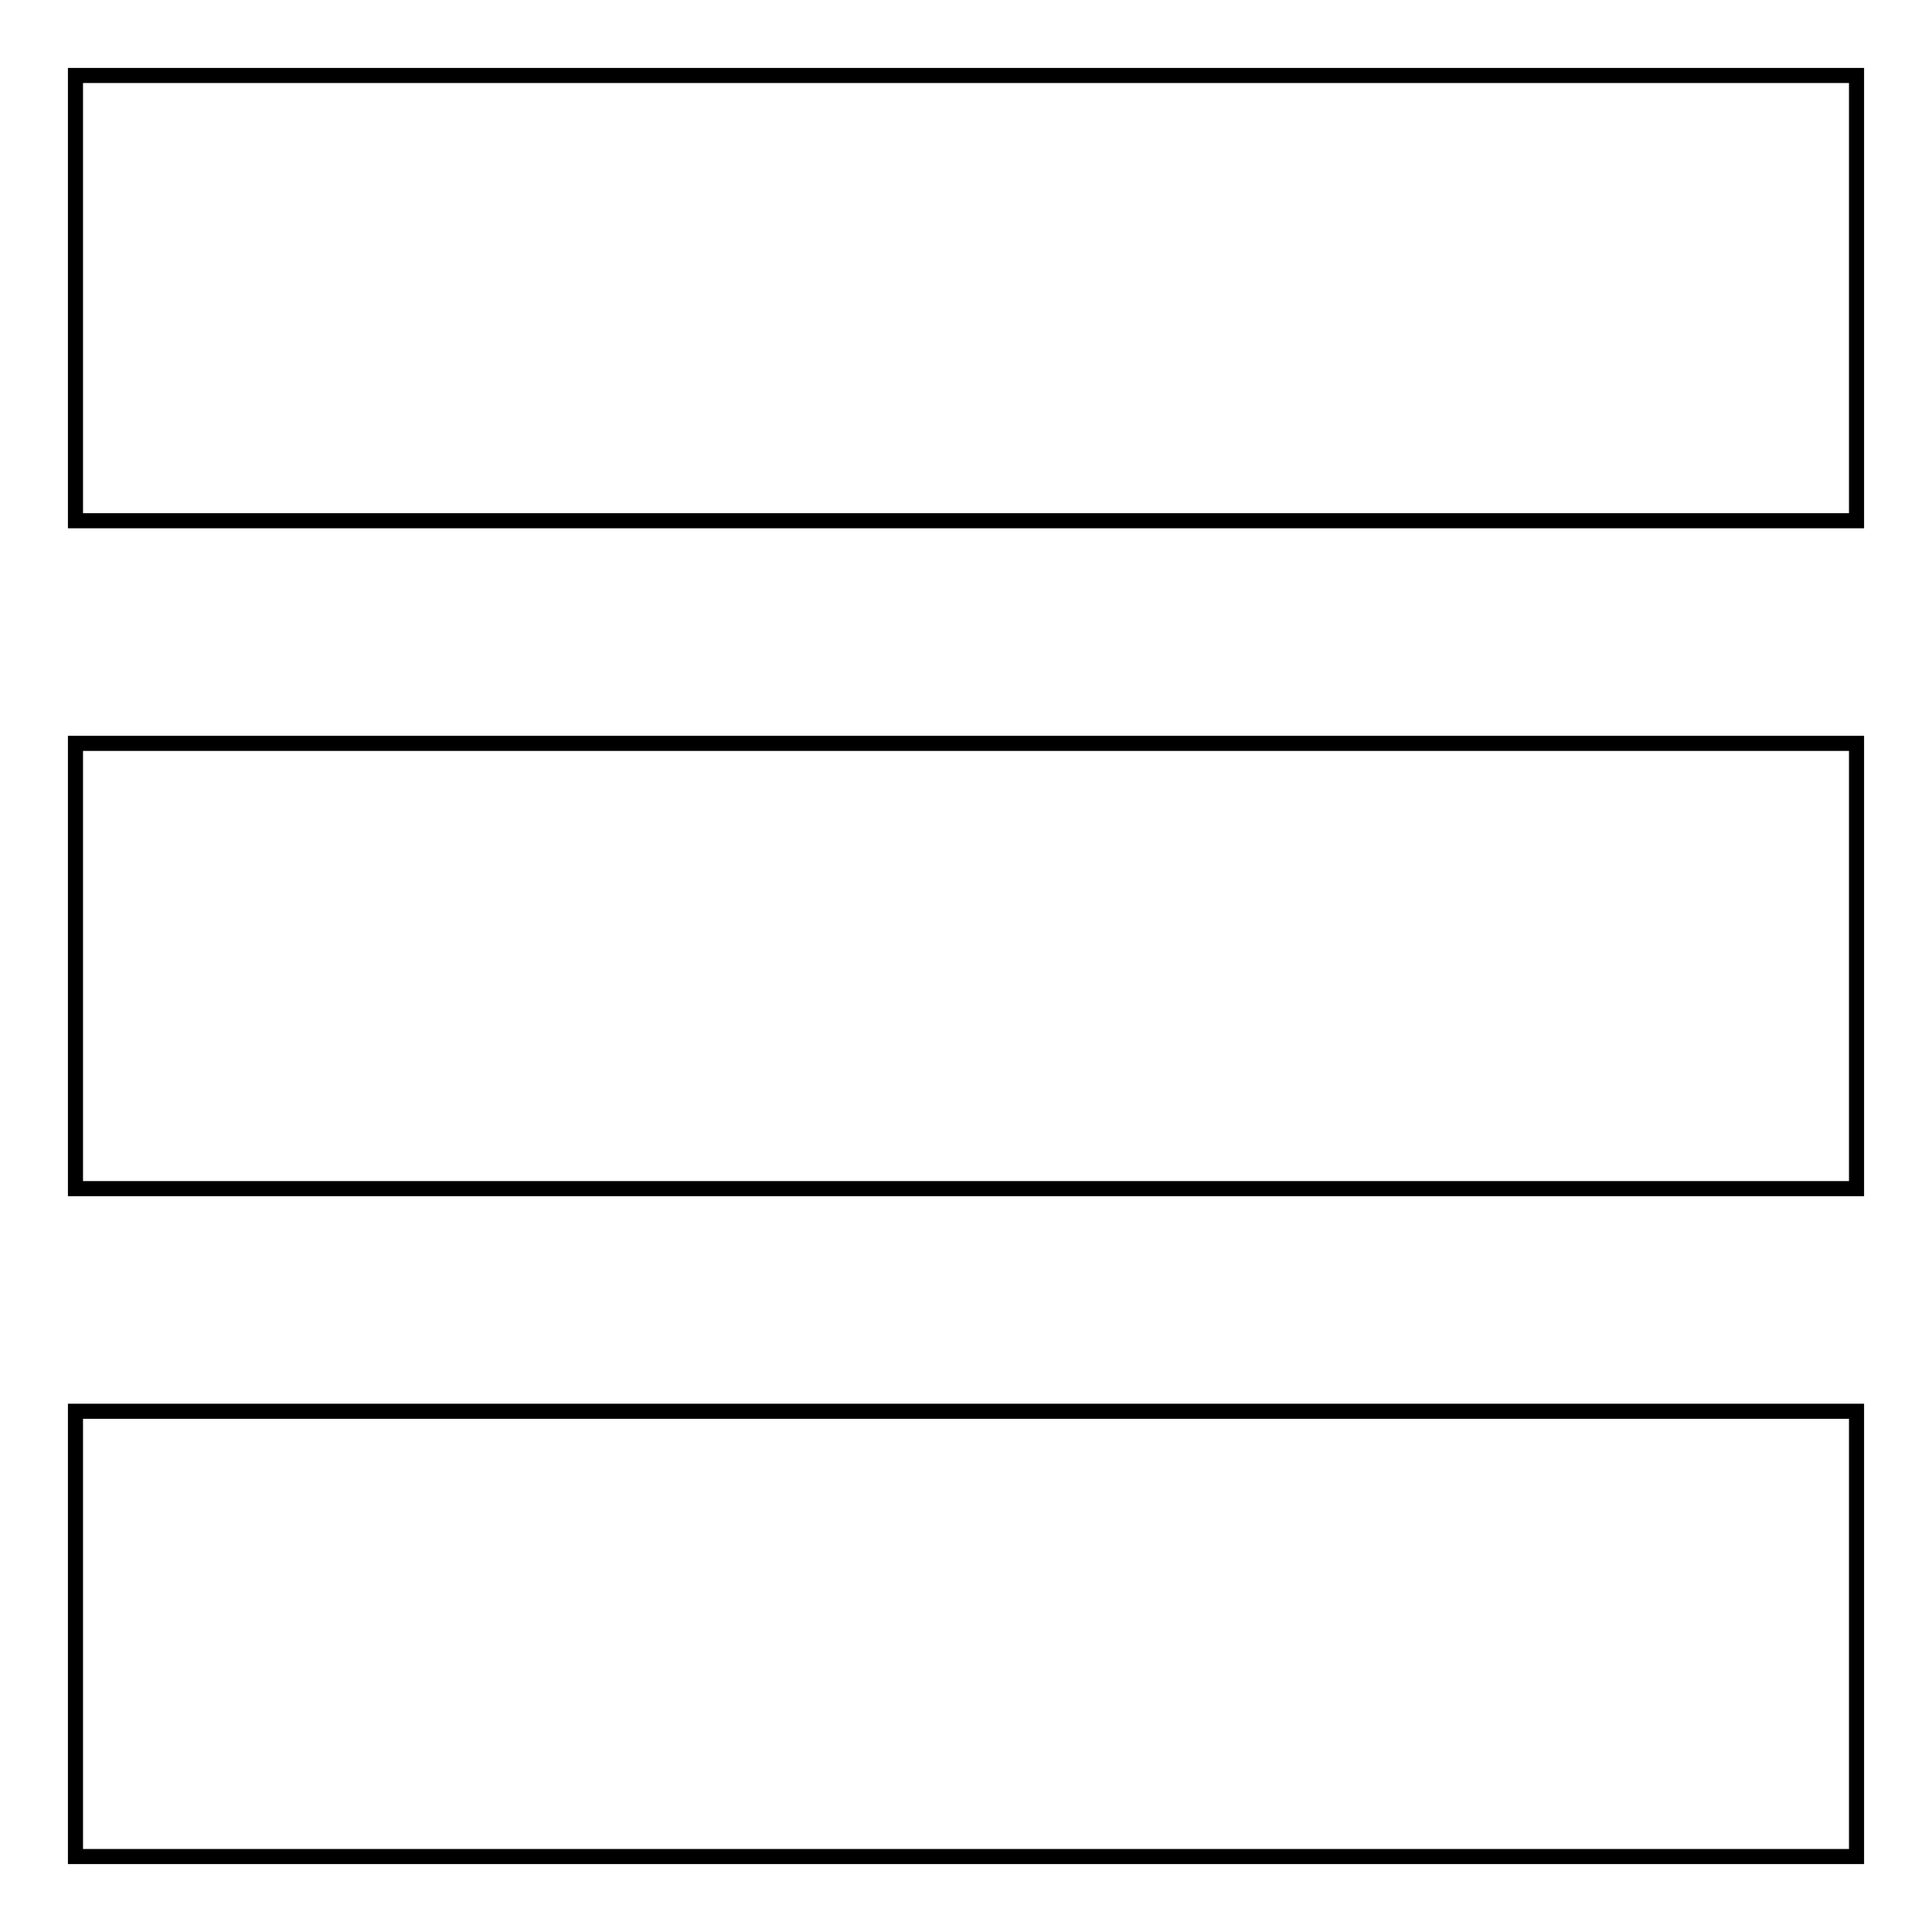
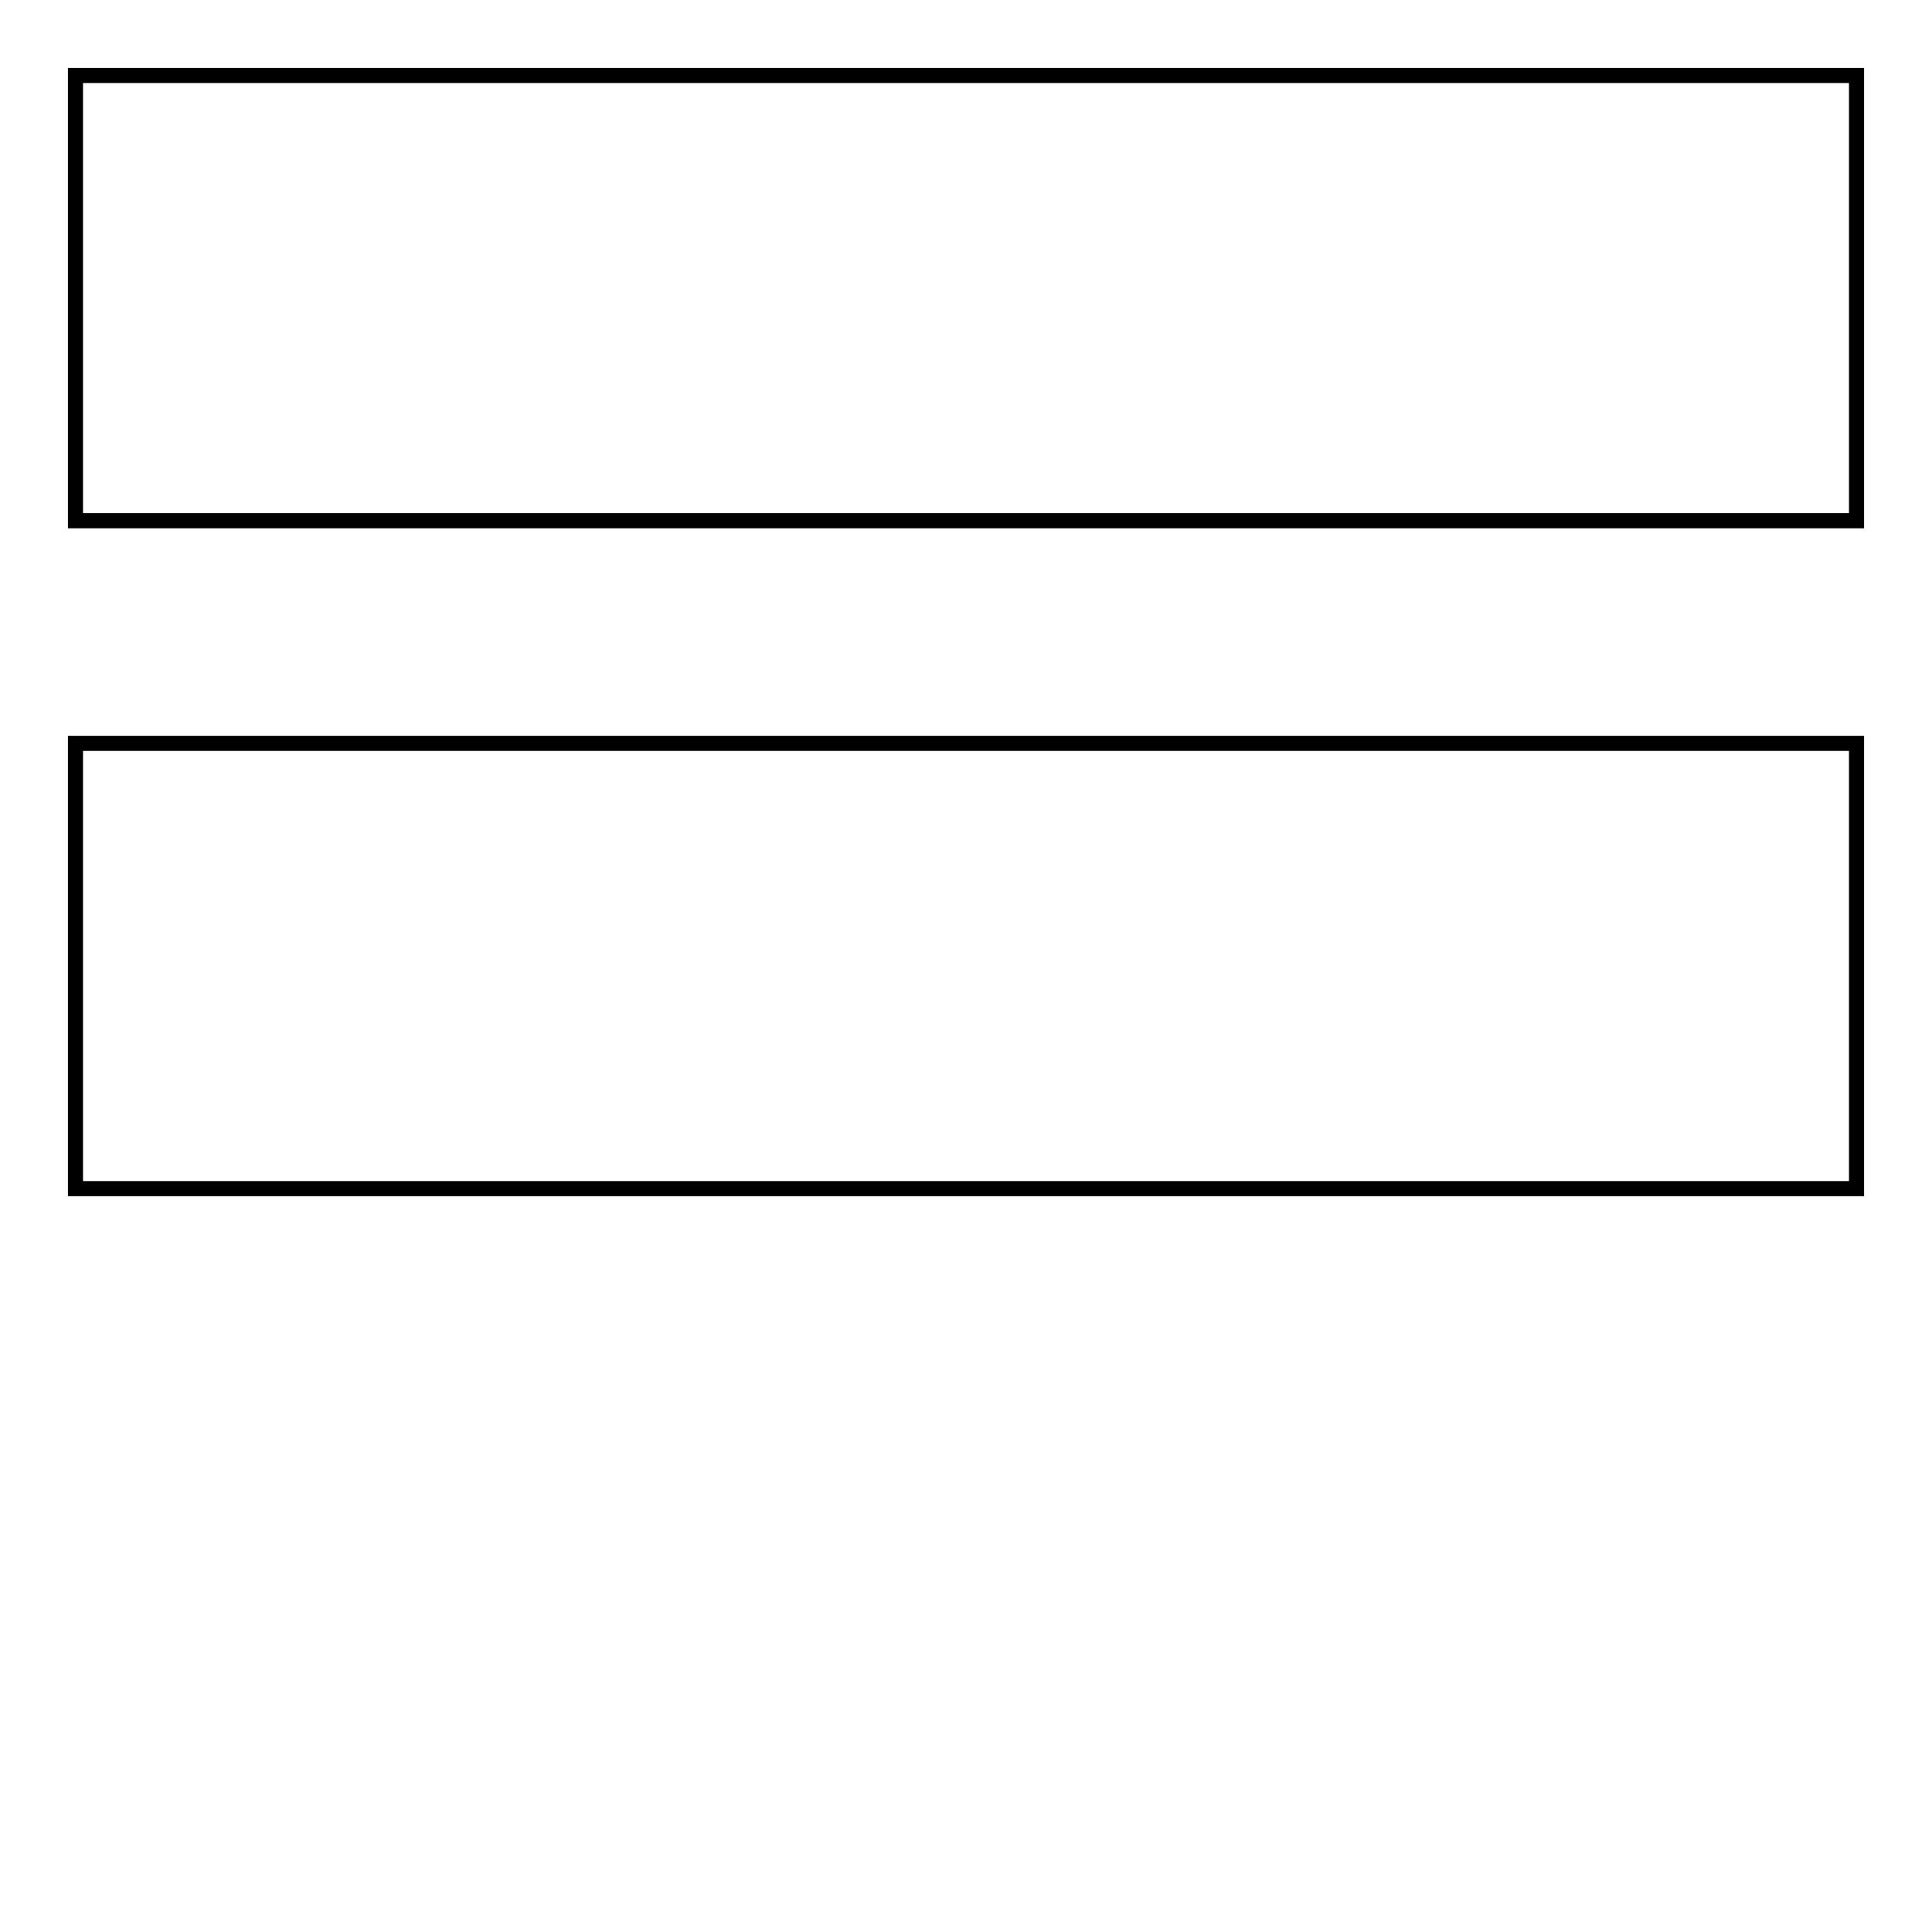
<svg xmlns="http://www.w3.org/2000/svg" version="1.1" x="0px" y="0px" viewBox="0 0 256 256" enable-background="new 0 0 256 256" xml:space="preserve">
  <g>
    <g>
      <path stroke-width="2" fill-opacity="0" stroke="#000000" d="M10,10h236v59H10V10z" />
      <path stroke-width="2" fill-opacity="0" stroke="#000000" d="M10,98.5h236v59H10V98.5z" />
-       <path stroke-width="2" fill-opacity="0" stroke="#000000" d="M10,187h236v59H10V187z" />
    </g>
  </g>
</svg>